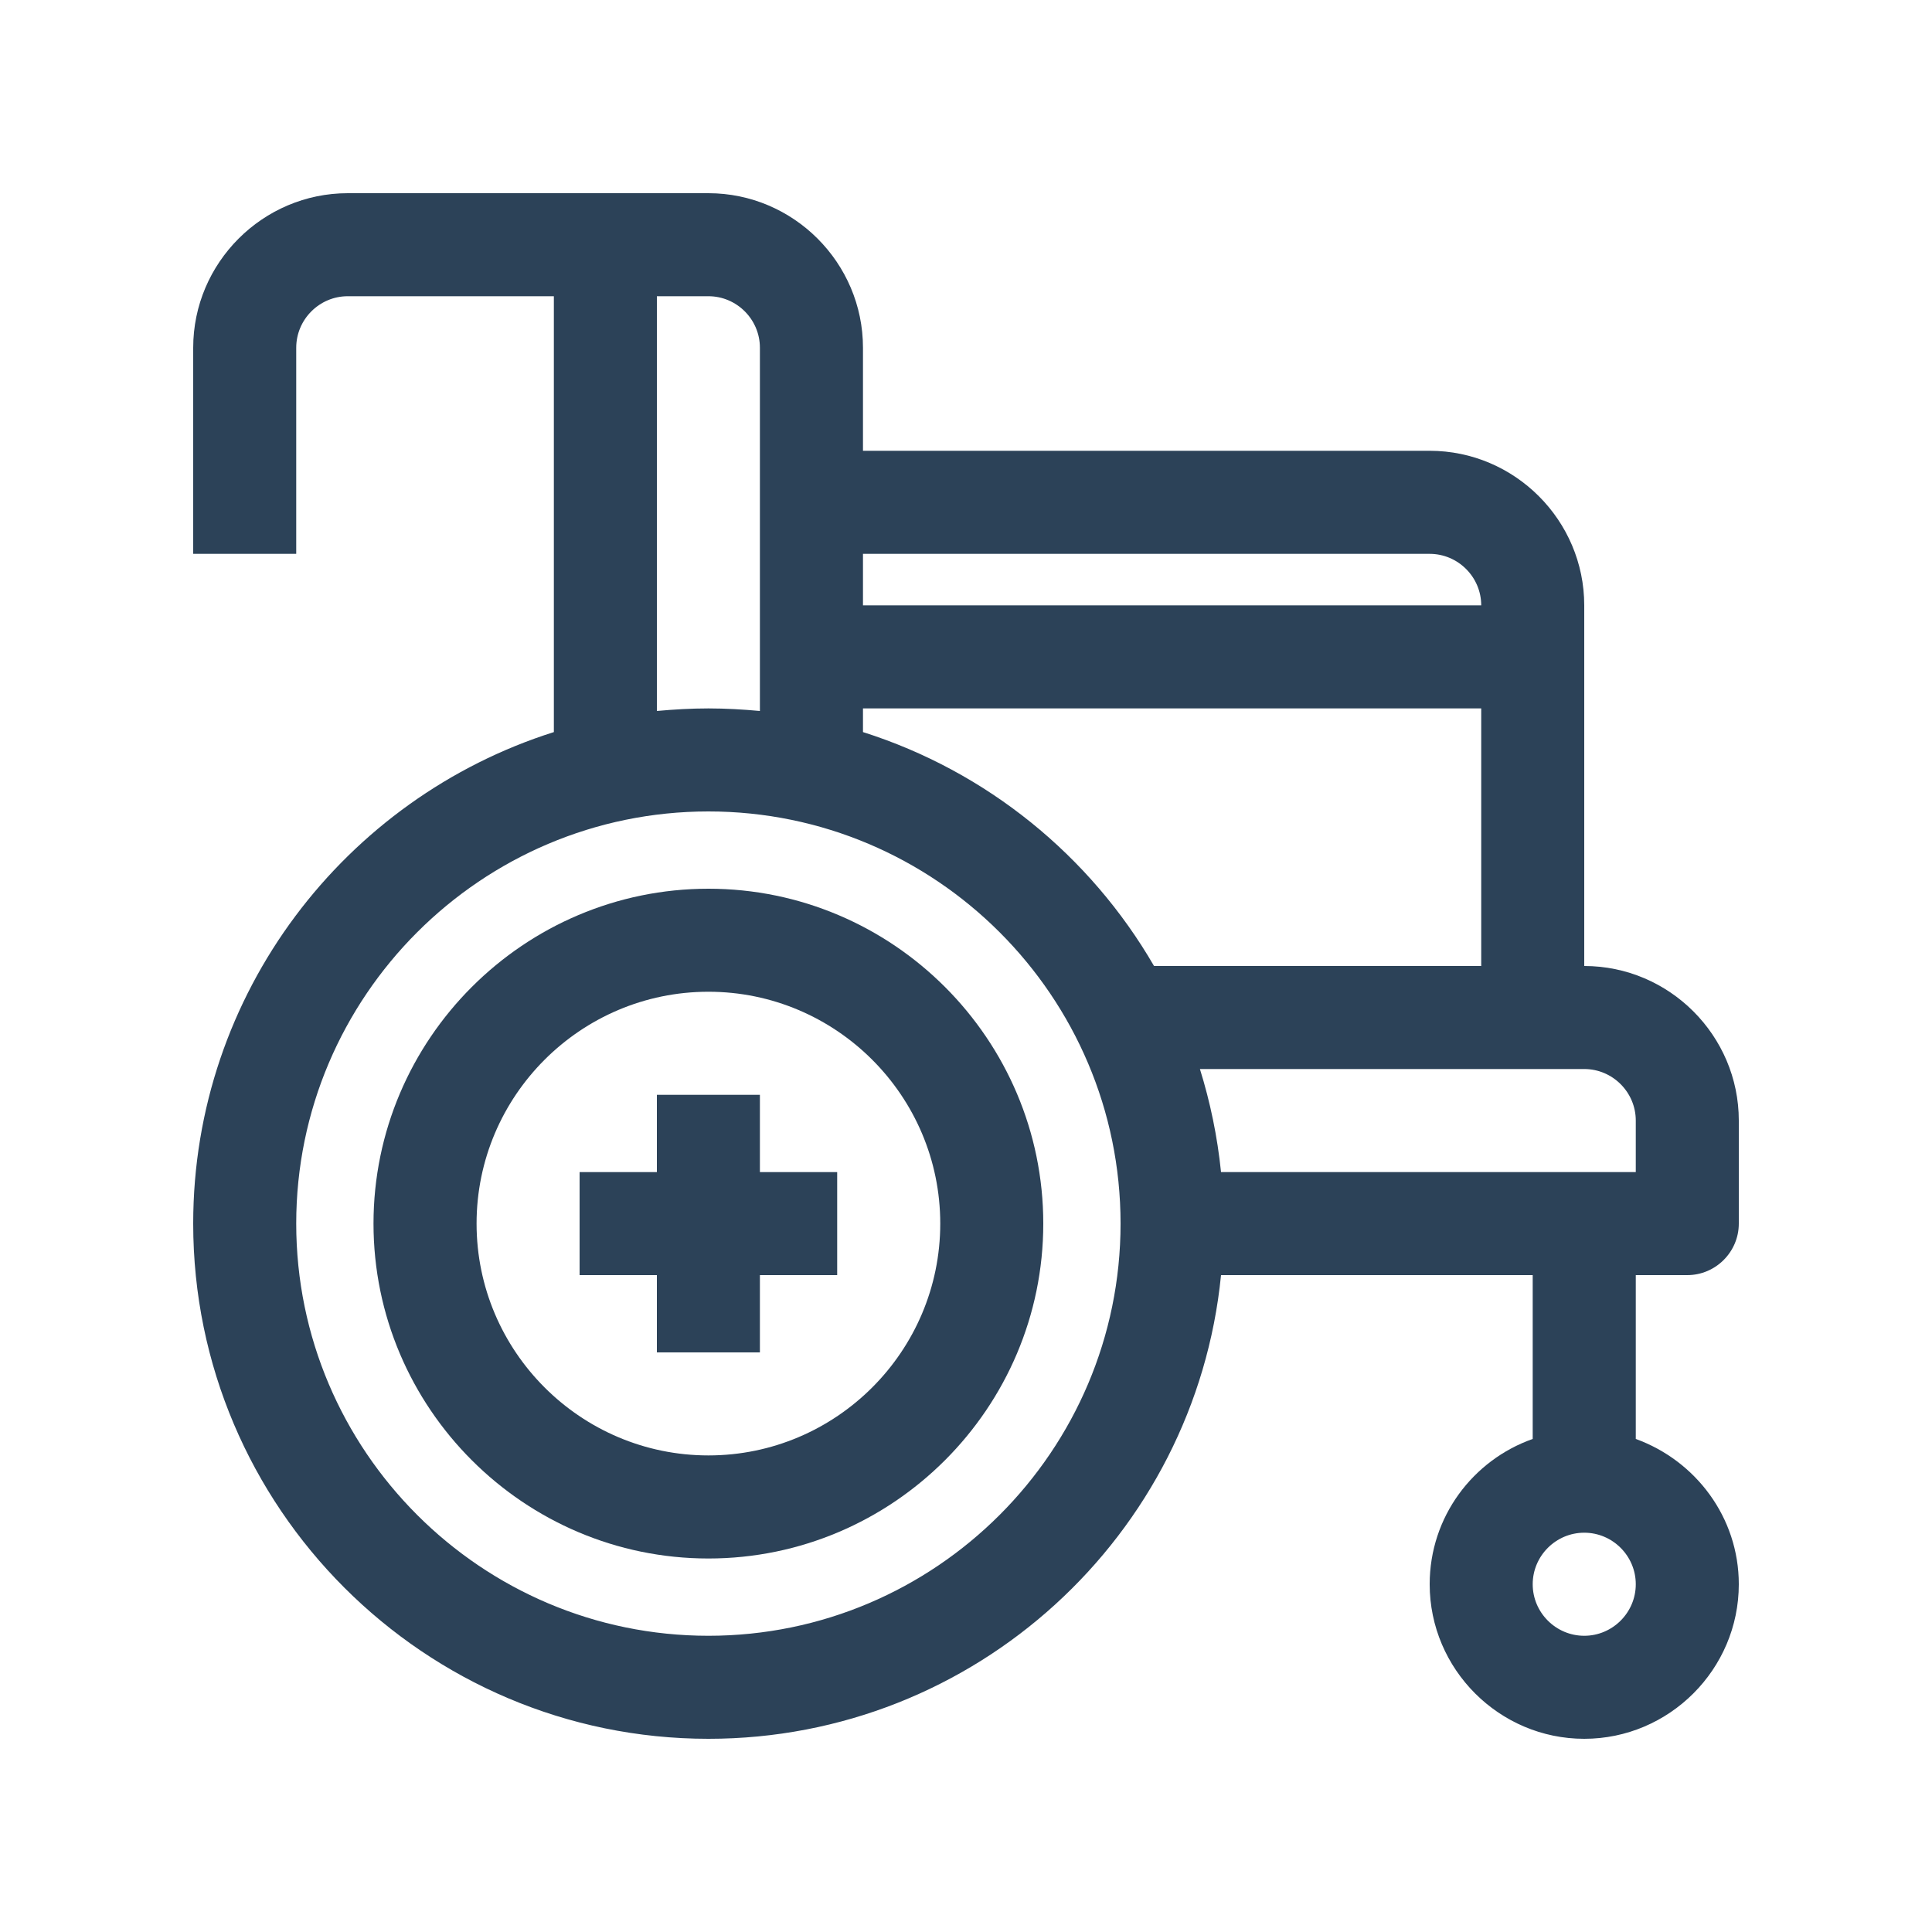
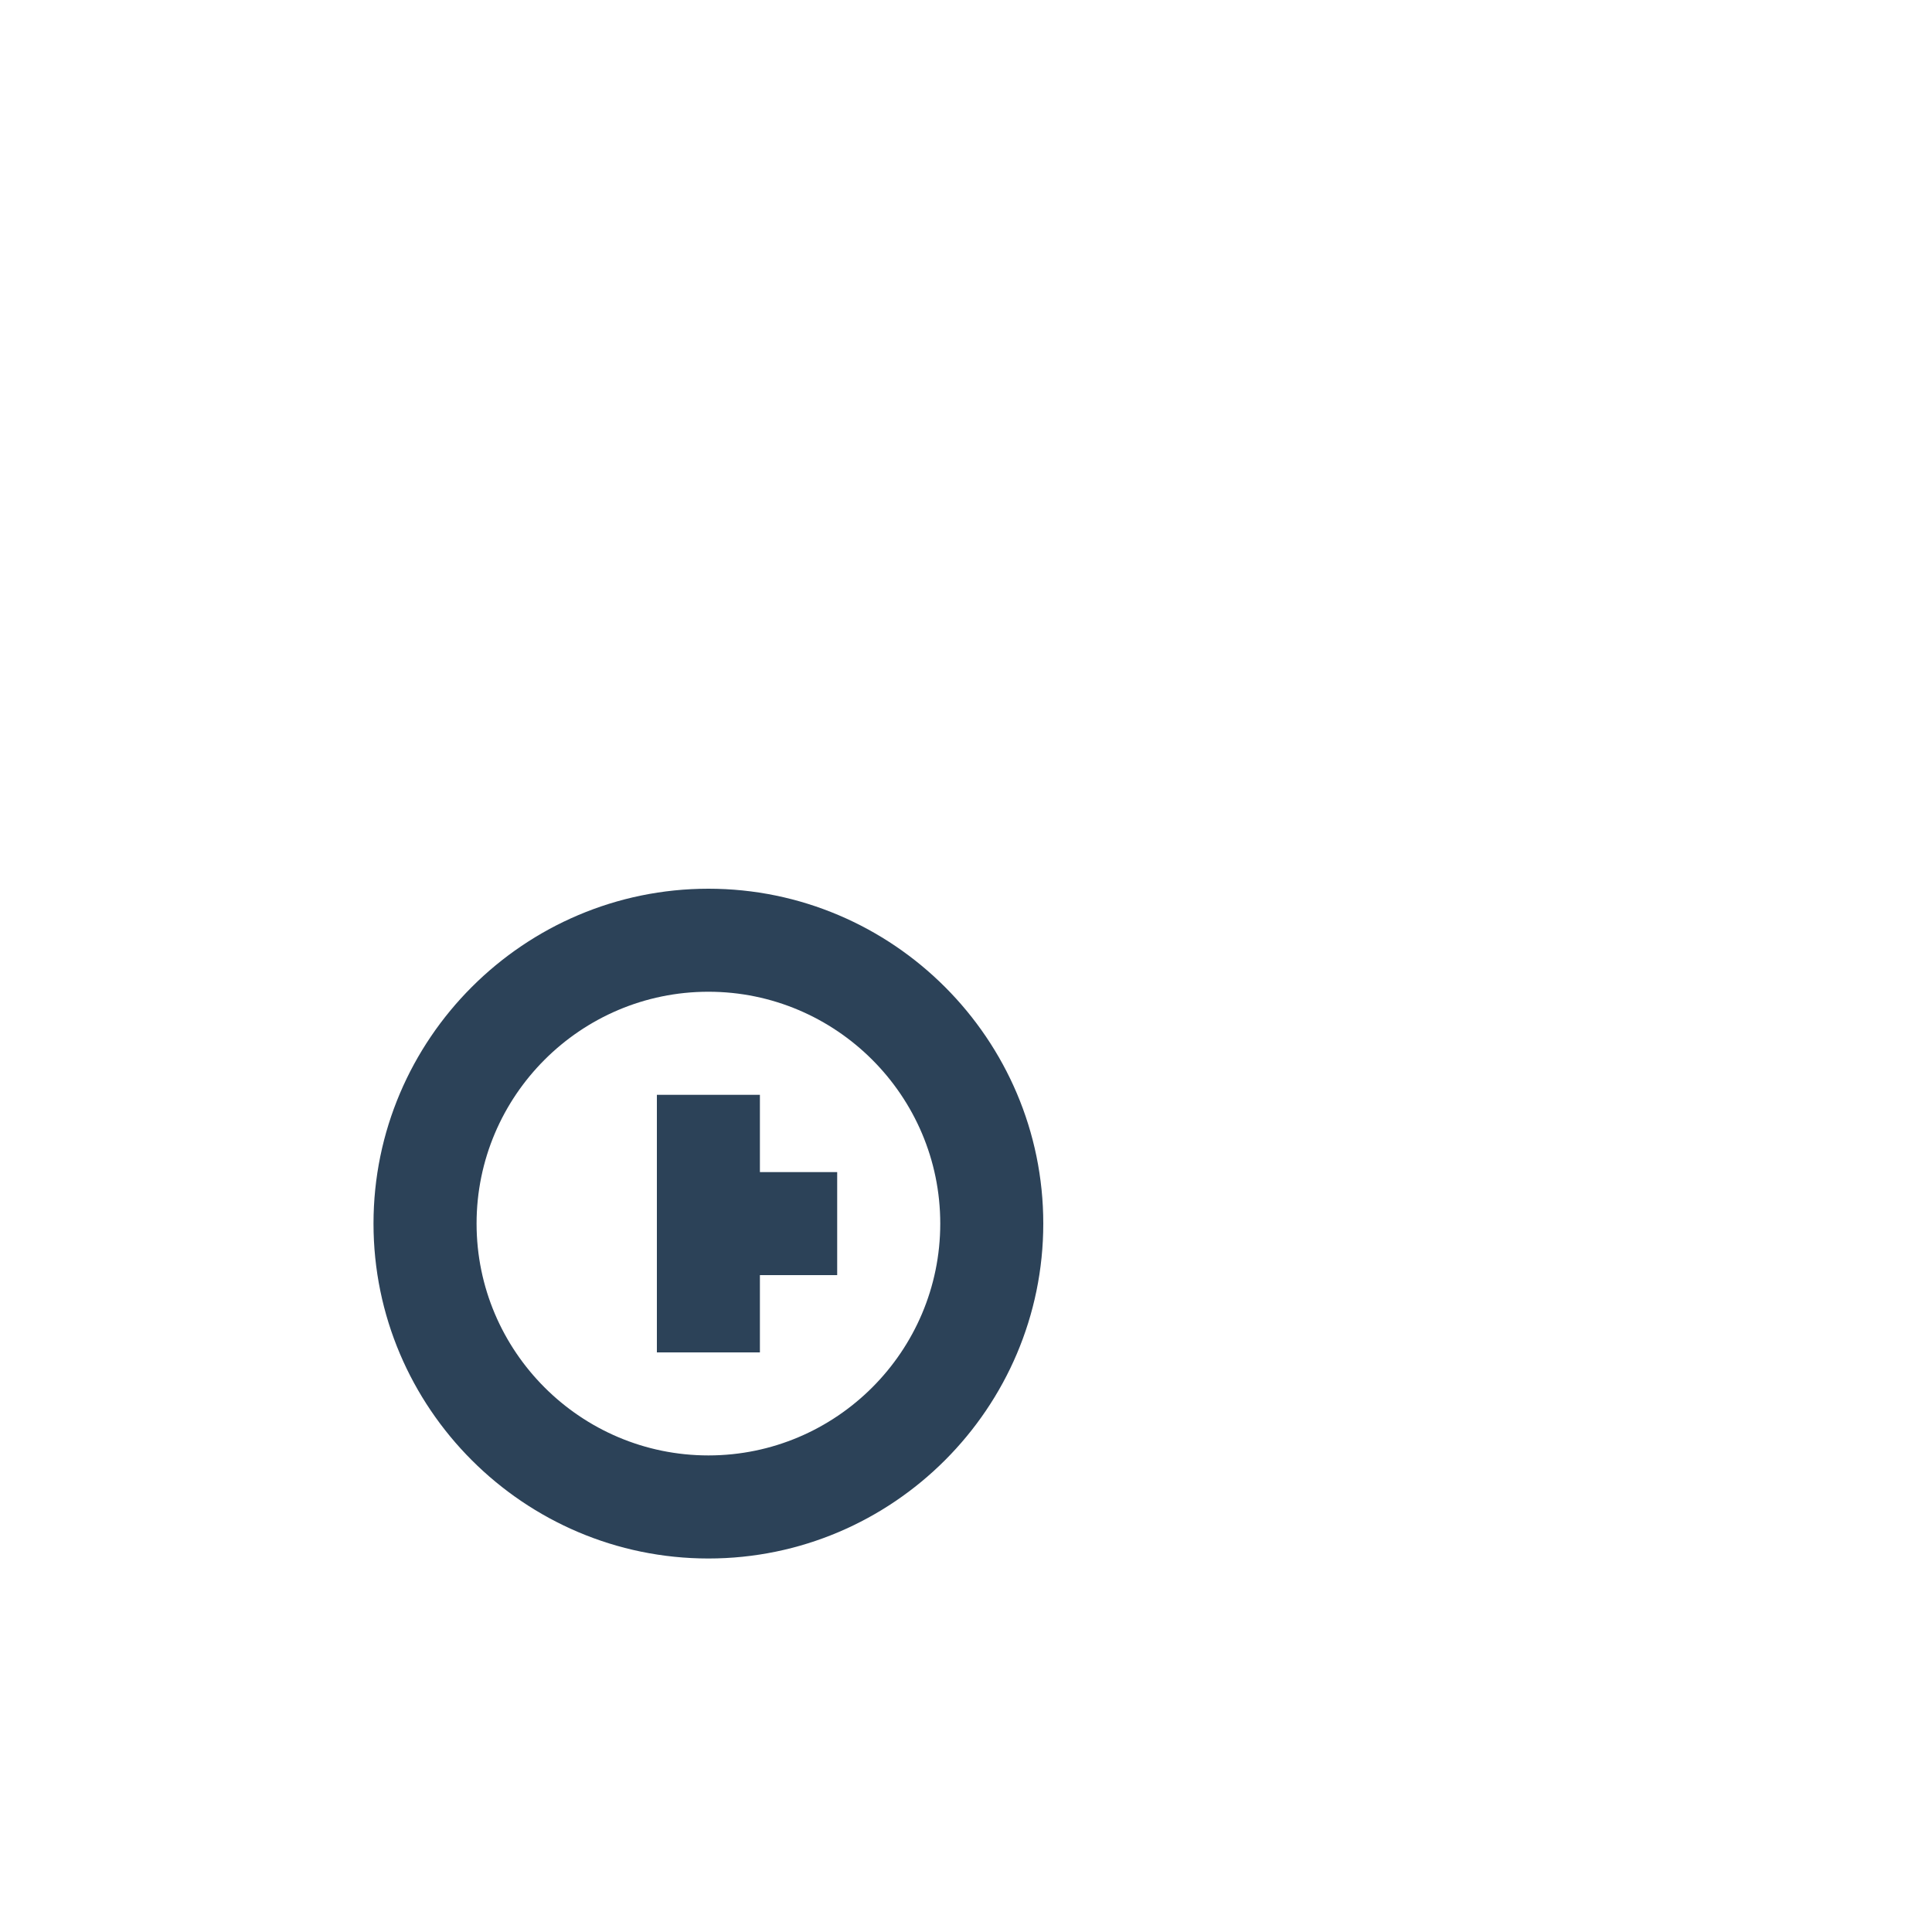
<svg xmlns="http://www.w3.org/2000/svg" width="40" height="40" viewBox="0 0 40 40" fill="none">
-   <path d="M34.933 26.4C35.52 26.4 36 25.92 36 25.333V23.2C36 21.44 34.56 20 32.8 20V12.533C32.8 10.773 31.36 9.333 29.6 9.333H17.867V7.2C17.867 5.44 16.427 4 14.667 4H7.2C5.44 4 4 5.44 4 7.2V11.467H6.133V7.2C6.133 6.613 6.613 6.133 7.2 6.133H11.467V15.157C7.147 16.523 4 20.565 4 25.333C4 31.211 8.789 36 14.667 36C20.192 36 24.747 31.787 25.28 26.4H31.733V29.792C30.496 30.229 29.6 31.403 29.6 32.8C29.6 34.56 31.04 36 32.8 36C34.56 36 36 34.56 36 32.8C36 31.413 35.104 30.24 33.867 29.792V26.4H34.933ZM32.8 33.867C32.213 33.867 31.733 33.387 31.733 32.8C31.733 32.213 32.213 31.733 32.8 31.733C33.387 31.733 33.867 32.213 33.867 32.8C33.867 33.387 33.387 33.867 32.8 33.867ZM33.867 23.2V24.267H25.28C25.205 23.531 25.056 22.816 24.843 22.133H32.8C33.387 22.133 33.867 22.613 33.867 23.2ZM23.893 20C22.571 17.717 20.427 15.968 17.867 15.157V14.667H30.667V20H23.893ZM29.6 11.467C30.187 11.467 30.667 11.947 30.667 12.533H17.867V11.467H29.6ZM13.6 6.133H14.667C15.253 6.133 15.733 6.613 15.733 7.2V14.72C15.381 14.688 15.029 14.667 14.667 14.667C14.304 14.667 13.952 14.688 13.6 14.72V6.133ZM14.667 33.867C9.963 33.867 6.133 30.037 6.133 25.333C6.133 20.629 9.963 16.8 14.667 16.8C19.371 16.8 23.2 20.629 23.2 25.333C23.2 30.037 19.371 33.867 14.667 33.867Z" fill="#2C4258" />
  <path d="M14.667 18.4C10.848 18.4 7.733 21.515 7.733 25.333C7.733 29.152 10.848 32.267 14.667 32.267C18.485 32.267 21.6 29.152 21.6 25.333C21.6 21.515 18.485 18.4 14.667 18.4ZM14.667 30.133C12.021 30.133 9.867 27.979 9.867 25.333C9.867 22.688 12.021 20.533 14.667 20.533C17.312 20.533 19.467 22.688 19.467 25.333C19.467 27.979 17.312 30.133 14.667 30.133Z" fill="#2C4258" />
-   <path d="M15.733 22.667H13.6V24.267H12V26.4H13.6V28H15.733V26.4H17.333V24.267H15.733V22.667Z" fill="#2C4258" />
+   <path d="M15.733 22.667H13.6V24.267H12H13.6V28H15.733V26.4H17.333V24.267H15.733V22.667Z" fill="#2C4258" />
</svg>